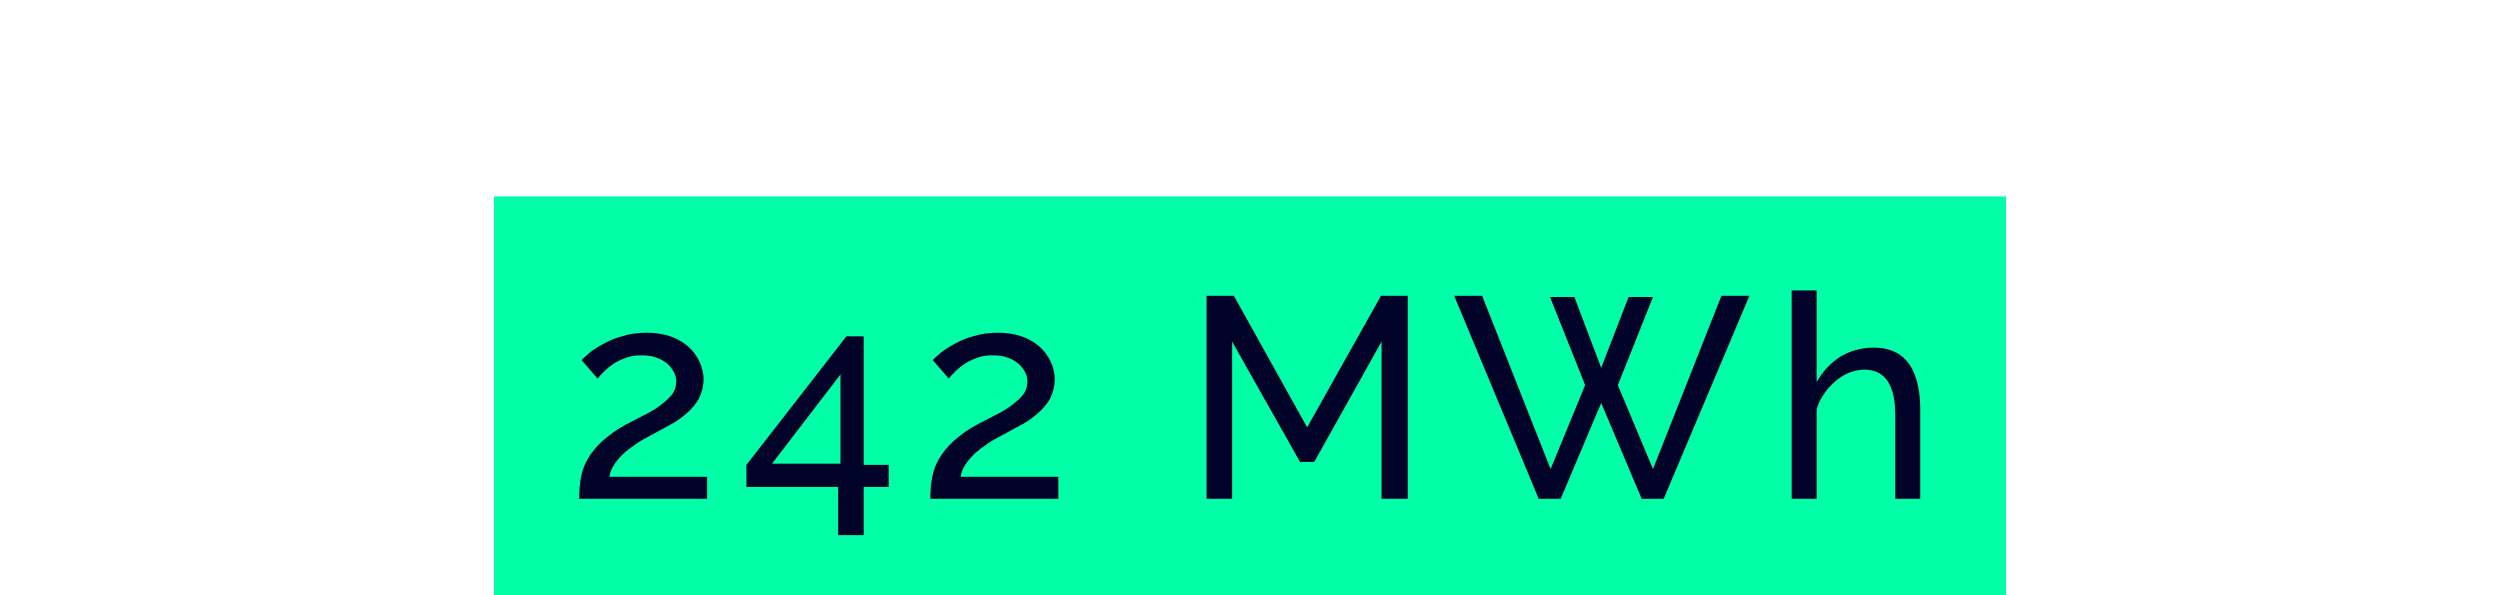
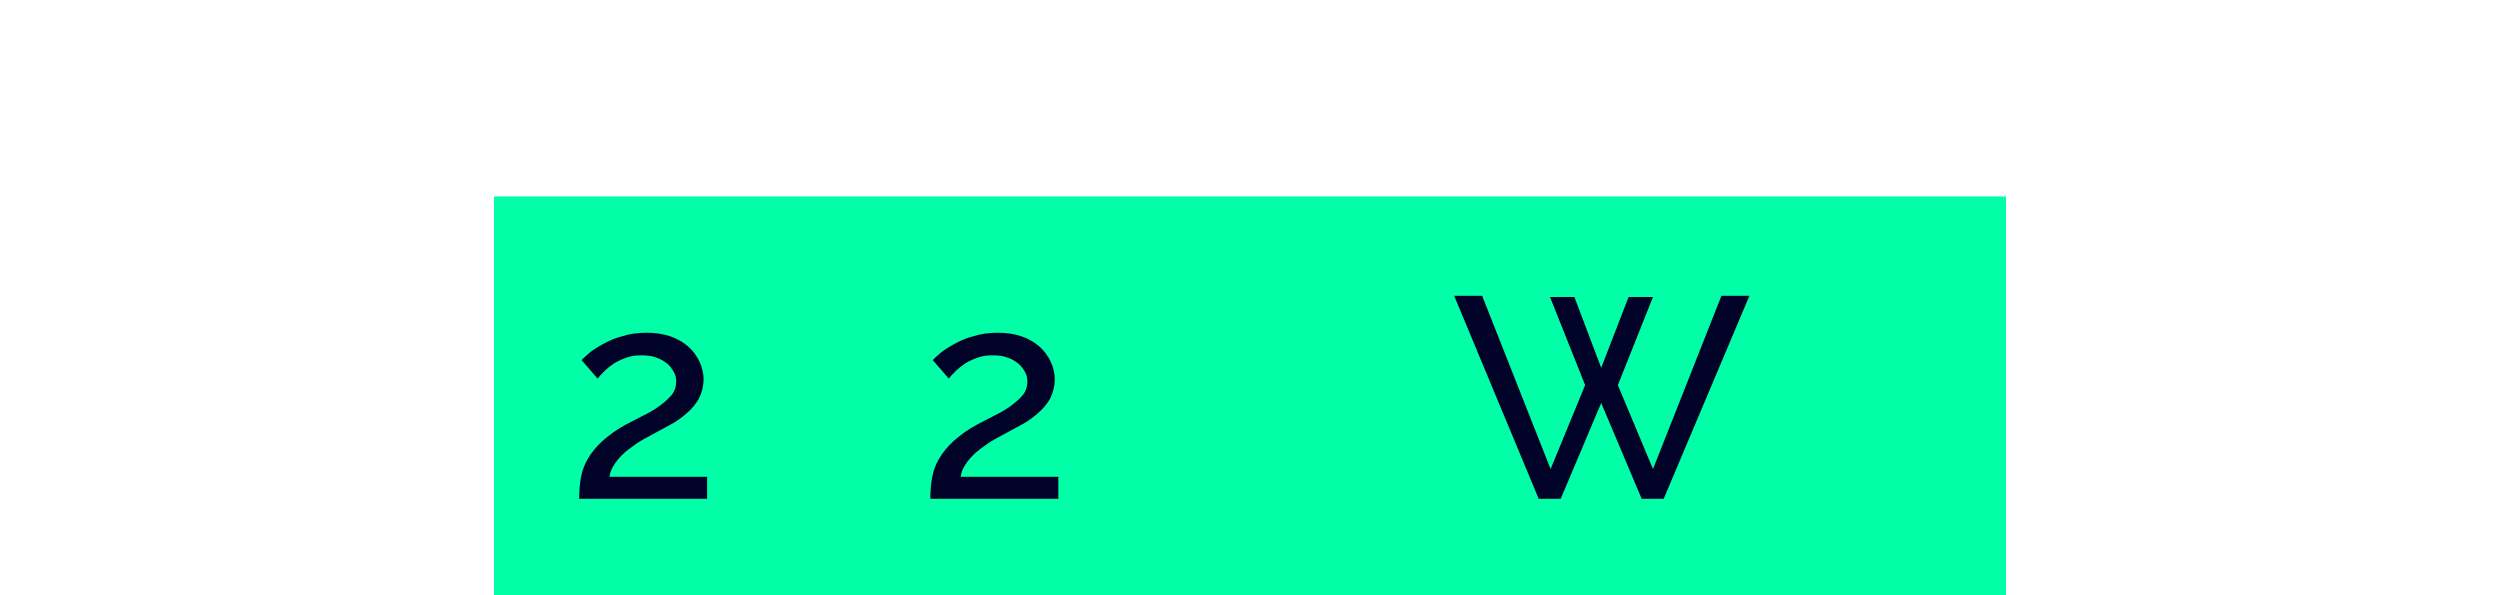
<svg xmlns="http://www.w3.org/2000/svg" id="Layer_1" data-name="Layer 1" viewBox="0 0 420 100">
  <defs>
    <style>
      .cls-1 {
        fill: #010228;
      }

      .cls-2 {
        fill: #00ffa6;
      }

      .cls-3 {
        isolation: isolate;
      }
    </style>
  </defs>
  <g id="Gruppe_1148" data-name="Gruppe 1148">
    <rect id="Rechteck_692" data-name="Rechteck 692" class="cls-2" x="83" y="33" width="254" height="67" />
    <g class="cls-3">
      <path class="cls-1" d="M97.3,83.8c0-1.3.1-2.5.3-3.6.2-1.1.6-2.2,1.2-3.2s1.4-2,2.4-2.9,2.3-1.9,4-2.8c1-.5,1.9-1,2.9-1.5s1.9-1,2.7-1.6c.8-.6,1.5-1.2,2-1.8s.8-1.4.8-2.3c0-.5-.1-1.1-.4-1.6s-.6-1-1.1-1.4-1.1-.8-1.8-1c-.7-.3-1.5-.4-2.5-.4s-1.8.1-2.6.4c-.8.3-1.5.6-2.1,1s-1.1.8-1.6,1.3c-.4.4-.8.8-1.1,1.2l-2.7-3.1c.3-.3.7-.7,1.3-1.2.6-.5,1.4-1,2.3-1.5s2-1,3.2-1.3c1.2-.4,2.6-.6,4.1-.6s2.8.2,4,.6c1.2.4,2.2,1,3,1.7.8.7,1.4,1.5,1.9,2.5.4.9.7,1.9.7,3,0,1.2-.3,2.3-.8,3.3-.5.9-1.2,1.7-2,2.4s-1.6,1.3-2.5,1.8-1.7.9-2.4,1.3c-.7.4-1.5.8-2.4,1.3s-1.7,1.1-2.5,1.7-1.5,1.3-2.1,2.1-1,1.6-1.1,2.5h16.4v3.7s-21.5,0-21.5,0Z" />
-       <path class="cls-1" d="M140.8,89.9v-8.1h-15.4v-3.7l16.8-21.6h2.9v21.6h4.2v3.7h-4.2v8.1h-4.3ZM129.7,77.9h11.5v-15l-11.5,15Z" />
      <path class="cls-1" d="M156.3,83.8c0-1.3.1-2.5.3-3.6s.6-2.2,1.2-3.2c.6-1,1.4-2,2.4-2.9s2.3-1.9,4-2.8c1-.5,1.9-1,2.9-1.5s1.9-1,2.7-1.6,1.5-1.2,2-1.8.8-1.4.8-2.3c0-.5-.1-1.1-.4-1.6s-.6-1-1.1-1.4-1.1-.8-1.8-1c-.7-.3-1.5-.4-2.5-.4s-1.8.1-2.6.4-1.5.6-2.1,1-1.1.8-1.6,1.3c-.4.4-.8.8-1.1,1.2l-2.7-3.1c.3-.3.7-.7,1.3-1.2s1.4-1,2.3-1.5,2-1,3.2-1.3c1.2-.4,2.6-.6,4.1-.6s2.8.2,4,.6c1.2.4,2.2,1,3,1.7.8.7,1.4,1.5,1.9,2.5.4.9.7,1.9.7,3,0,1.2-.3,2.3-.8,3.3-.5.9-1.2,1.7-2,2.4-.8.7-1.6,1.3-2.5,1.8s-1.7.9-2.4,1.3-1.5.8-2.4,1.3-1.7,1.1-2.5,1.7-1.5,1.3-2.1,2.1-1,1.6-1.1,2.5h16.4v3.7s-21.5,0-21.5,0Z" />
-       <path class="cls-1" d="M232.1,83.8v-26.4l-11.3,20.2h-2.4l-11.4-20.2v26.4h-4.3v-34.1h4.6l12.3,22.1,12.4-22.1h4.5v34.1h-4.4Z" />
      <path class="cls-1" d="M260.4,49.9h4.1l4.5,11.9,4.6-11.9h4.1l-5.9,14.8,5.9,14.1,11.5-29.1h4.7l-14.4,34.1h-3.7l-6.8-16.1-6.8,16.1h-3.7l-14.2-34.1h4.7l11.5,29.1,5.8-14.1-5.9-14.8Z" />
-       <path class="cls-1" d="M322.6,83.8h-4.2v-14c0-2.6-.4-4.5-1.3-5.8s-2.2-1.9-3.9-1.9c-.8,0-1.7.2-2.5.5s-1.6.8-2.3,1.4c-.7.6-1.4,1.3-1.9,2.1-.6.8-1,1.7-1.3,2.6v15.1h-4.2v-35h4.2v15.4c1-1.8,2.3-3.2,4-4.3,1.7-1,3.6-1.5,5.6-1.5,1.5,0,2.7.3,3.7.8s1.8,1.3,2.4,2.2,1,2,1.3,3.3.4,2.7.4,4.2v14.9h0Z" />
    </g>
  </g>
</svg>